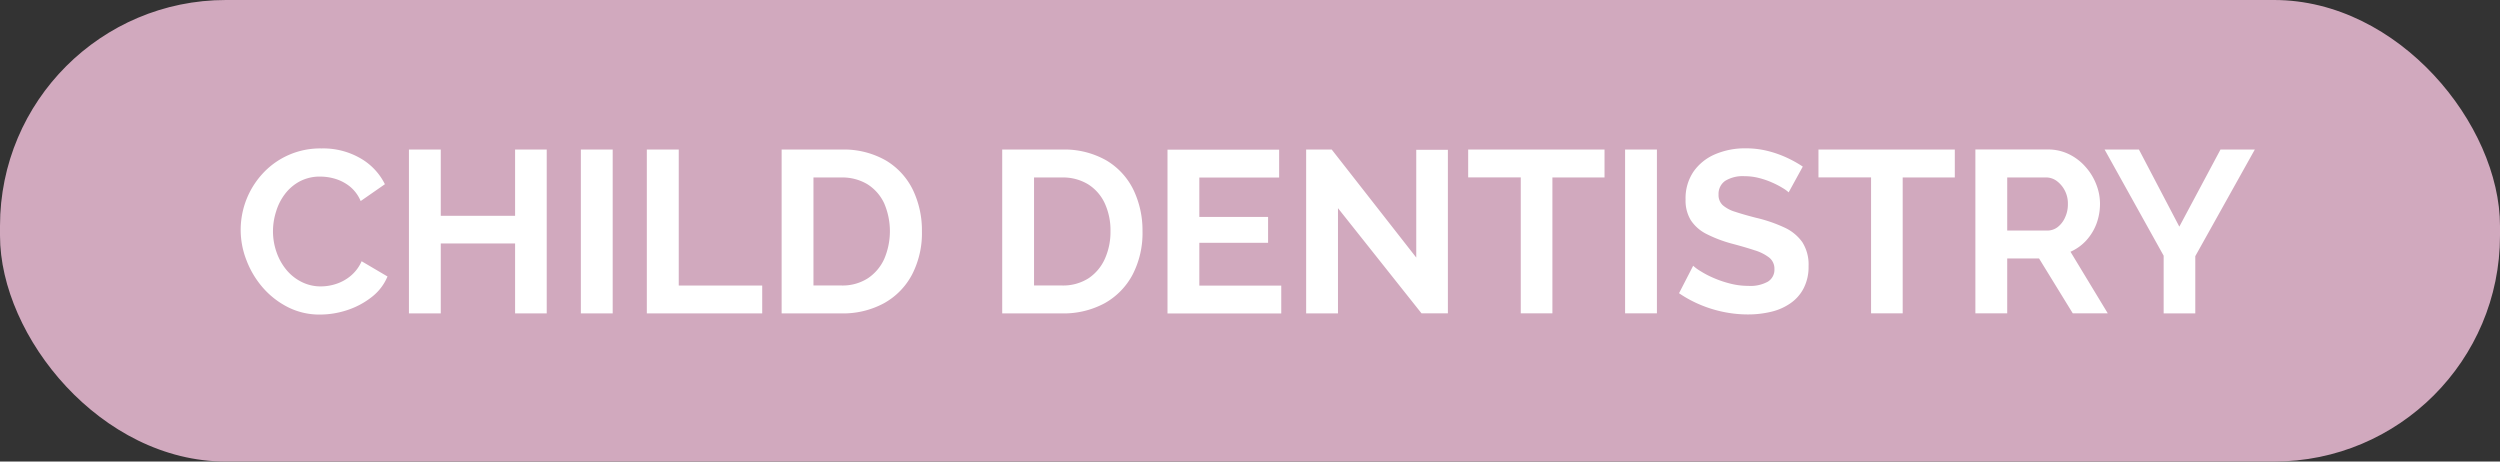
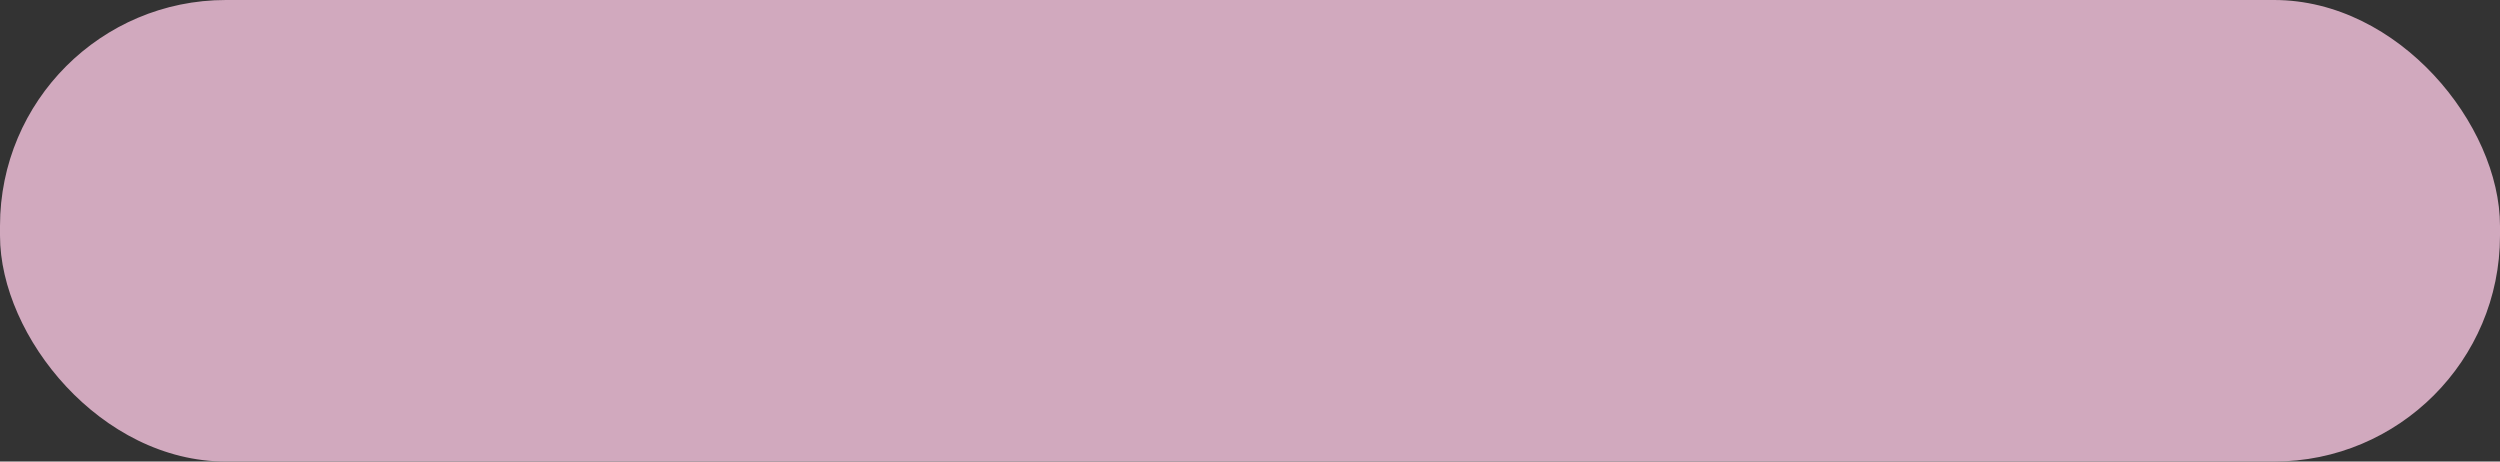
<svg xmlns="http://www.w3.org/2000/svg" id="アイキャッチ-CHILD_DENTISTRY.svg" data-name="アイキャッチ-CHILD DENTISTRY.svg" width="260" height="48" viewBox="0 0 260 48">
  <rect x="0" y="0" width="260" height="48" fill="#333333" stroke="none" />
  <defs>
    <style>
      .cls-1 {
        fill: #d1a9be;
      }

      .cls-2 {
        fill: #fff;
        fill-rule: evenodd;
      }
    </style>
  </defs>
  <rect id="長方形_913" data-name="長方形 913" class="cls-1" width="260" height="48" rx="23.5" ry="23.5" />
-   <path id="CHILD_DENTISTRY" data-name="CHILD DENTISTRY" class="cls-2" d="M1309.65,204.11a9.427,9.427,0,0,0,1.71,2.832,8.613,8.613,0,0,0,2.61,2.016,7.251,7.251,0,0,0,3.32.756,9.043,9.043,0,0,0,2.8-.456,8.3,8.3,0,0,0,2.54-1.344,5.256,5.256,0,0,0,1.67-2.16l-2.69-1.584a4.175,4.175,0,0,1-1.13,1.512,4.551,4.551,0,0,1-1.51.84,5.1,5.1,0,0,1-1.58.264,4.4,4.4,0,0,1-2.03-.468,4.863,4.863,0,0,1-1.59-1.272,5.93,5.93,0,0,1-1.02-1.848,6.544,6.544,0,0,1-.36-2.148,6.809,6.809,0,0,1,.32-2.04,5.72,5.72,0,0,1,.92-1.824,4.71,4.71,0,0,1,1.54-1.32,4.449,4.449,0,0,1,2.17-.5,5.471,5.471,0,0,1,1.55.24,4.563,4.563,0,0,1,1.5.792,3.9,3.9,0,0,1,1.12,1.512l2.52-1.752a6.361,6.361,0,0,0-2.53-2.688,7.737,7.737,0,0,0-4.07-1.032,8.1,8.1,0,0,0-6.18,2.688A8.626,8.626,0,0,0,1309.65,204.11Zm27.92-11.556v6.888h-7.73v-6.888h-3.31v17.04h3.31v-7.272h7.73v7.272h3.29v-17.04h-3.29Zm10.15,17.04v-17.04h-3.31v17.04h3.31Zm15.55,0v-2.9h-8.68V192.554h-3.32v17.04h12Zm8.21,0a8.942,8.942,0,0,0,4.45-1.056,7.3,7.3,0,0,0,2.92-2.976,9.369,9.369,0,0,0,1.03-4.512,9.748,9.748,0,0,0-.93-4.284,7.252,7.252,0,0,0-2.81-3.072,8.817,8.817,0,0,0-4.66-1.14h-6.19v17.04h6.19Zm4.48-5.664a4.8,4.8,0,0,1-1.71,2.016,4.86,4.86,0,0,1-2.77.744h-2.88V195.458h2.88a5.083,5.083,0,0,1,2.74.708,4.685,4.685,0,0,1,1.73,1.968A7.355,7.355,0,0,1,1375.96,203.93Zm18.46,5.664a8.982,8.982,0,0,0,4.46-1.056,7.341,7.341,0,0,0,2.91-2.976,9.369,9.369,0,0,0,1.03-4.512,9.748,9.748,0,0,0-.93-4.284,7.252,7.252,0,0,0-2.81-3.072,8.817,8.817,0,0,0-4.66-1.14h-6.19v17.04h6.19Zm4.48-5.664a4.78,4.78,0,0,1-1.7,2.016,4.917,4.917,0,0,1-2.78.744h-2.88V195.458h2.88a5.036,5.036,0,0,1,2.74.708,4.619,4.619,0,0,1,1.73,1.968,6.709,6.709,0,0,1,.6,2.916A6.818,6.818,0,0,1,1398.9,203.93Zm9.83,2.76v-4.44h7.15v-2.688h-7.15v-4.1h8.3v-2.9h-11.61v17.04h11.83v-2.9h-8.52Zm23.11,2.9h2.74V192.578h-3.29v11.208l-8.79-11.232h-2.66v17.04h3.31V198.65Zm19.03-17.04h-14.18v2.9h5.47v14.136h3.29V195.458h5.42v-2.9Zm5.45,17.04v-17.04h-3.31v17.04h3.31Zm15.17-15.264a12.294,12.294,0,0,0-1.68-.936,11.17,11.17,0,0,0-2.01-.7,9.346,9.346,0,0,0-2.26-.264,7.883,7.883,0,0,0-3.15.61,5.242,5.242,0,0,0-2.25,1.792,4.928,4.928,0,0,0-.84,2.928,3.913,3.913,0,0,0,.54,2.139,4.187,4.187,0,0,0,1.6,1.422,13.666,13.666,0,0,0,2.7,1.028c0.9,0.239,1.68.466,2.33,0.681a4.731,4.731,0,0,1,1.53.765,1.475,1.475,0,0,1,.54,1.206,1.45,1.45,0,0,1-.68,1.294,3.742,3.742,0,0,1-2.04.439,7.534,7.534,0,0,1-1.89-.24,11.1,11.1,0,0,1-1.73-.588,9.659,9.659,0,0,1-1.34-.7,4.528,4.528,0,0,1-.77-0.564l-1.47,2.856a12.314,12.314,0,0,0,2.18,1.188,12.812,12.812,0,0,0,2.43.756,12.546,12.546,0,0,0,2.55.264,10.307,10.307,0,0,0,2.41-.275,5.857,5.857,0,0,0,2.01-.883,4.243,4.243,0,0,0,1.38-1.564,4.808,4.808,0,0,0,.51-2.293,4.314,4.314,0,0,0-.66-2.519,4.674,4.674,0,0,0-1.9-1.529,15.032,15.032,0,0,0-2.91-.991q-1.3-.334-2.16-0.621a3.491,3.491,0,0,1-1.3-.692,1.428,1.428,0,0,1-.43-1.1,1.648,1.648,0,0,1,.68-1.42,3.479,3.479,0,0,1,2.03-.49,5.988,5.988,0,0,1,1.51.192,8.215,8.215,0,0,1,1.38.48,8.532,8.532,0,0,1,1.08.564,3.416,3.416,0,0,1,.61.444Zm15.81-1.776h-14.18v2.9h5.47v14.136h3.29V195.458h5.42v-2.9Zm5.45,17.04v-5.712h3.31l3.51,5.712h3.64l-3.88-6.408a4.9,4.9,0,0,0,1.63-1.164,5.428,5.428,0,0,0,1.07-1.74,5.967,5.967,0,0,0,.37-2.064,5.484,5.484,0,0,0-.4-2.064,5.886,5.886,0,0,0-1.13-1.824,5.436,5.436,0,0,0-1.72-1.3,4.9,4.9,0,0,0-2.15-.48h-7.56v17.04h3.31Zm0-14.136h4.03a1.885,1.885,0,0,1,1.11.36,2.9,2.9,0,0,1,1.17,2.4,3.167,3.167,0,0,1-.29,1.392,2.585,2.585,0,0,1-.76,1,1.761,1.761,0,0,1-1.11.372h-4.15v-5.52Zm10.13-2.9,6.14,11.04v6h3.29v-5.952l6.19-11.088h-3.57l-4.28,8.016-4.2-8.016h-3.57Z" transform="translate(-1284 -177)" />
</svg>